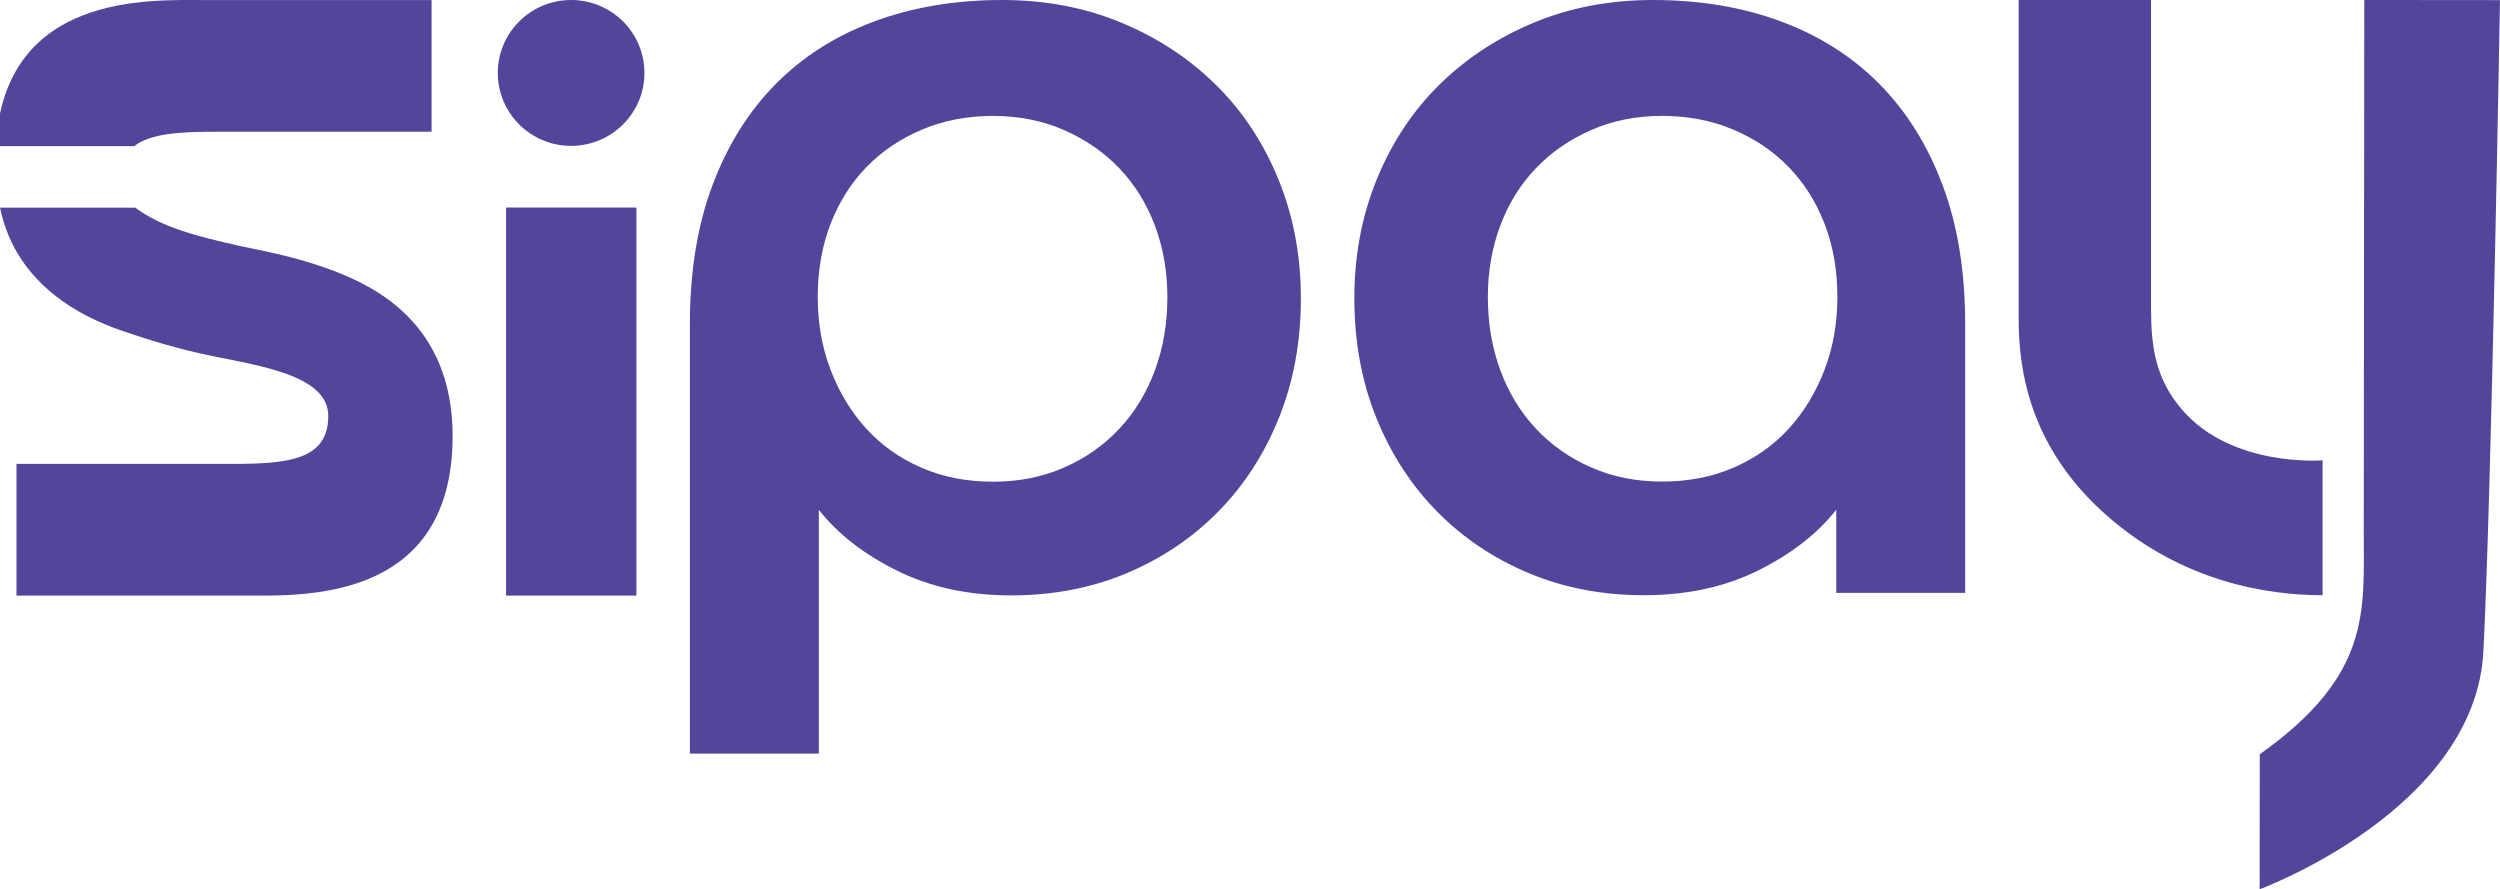
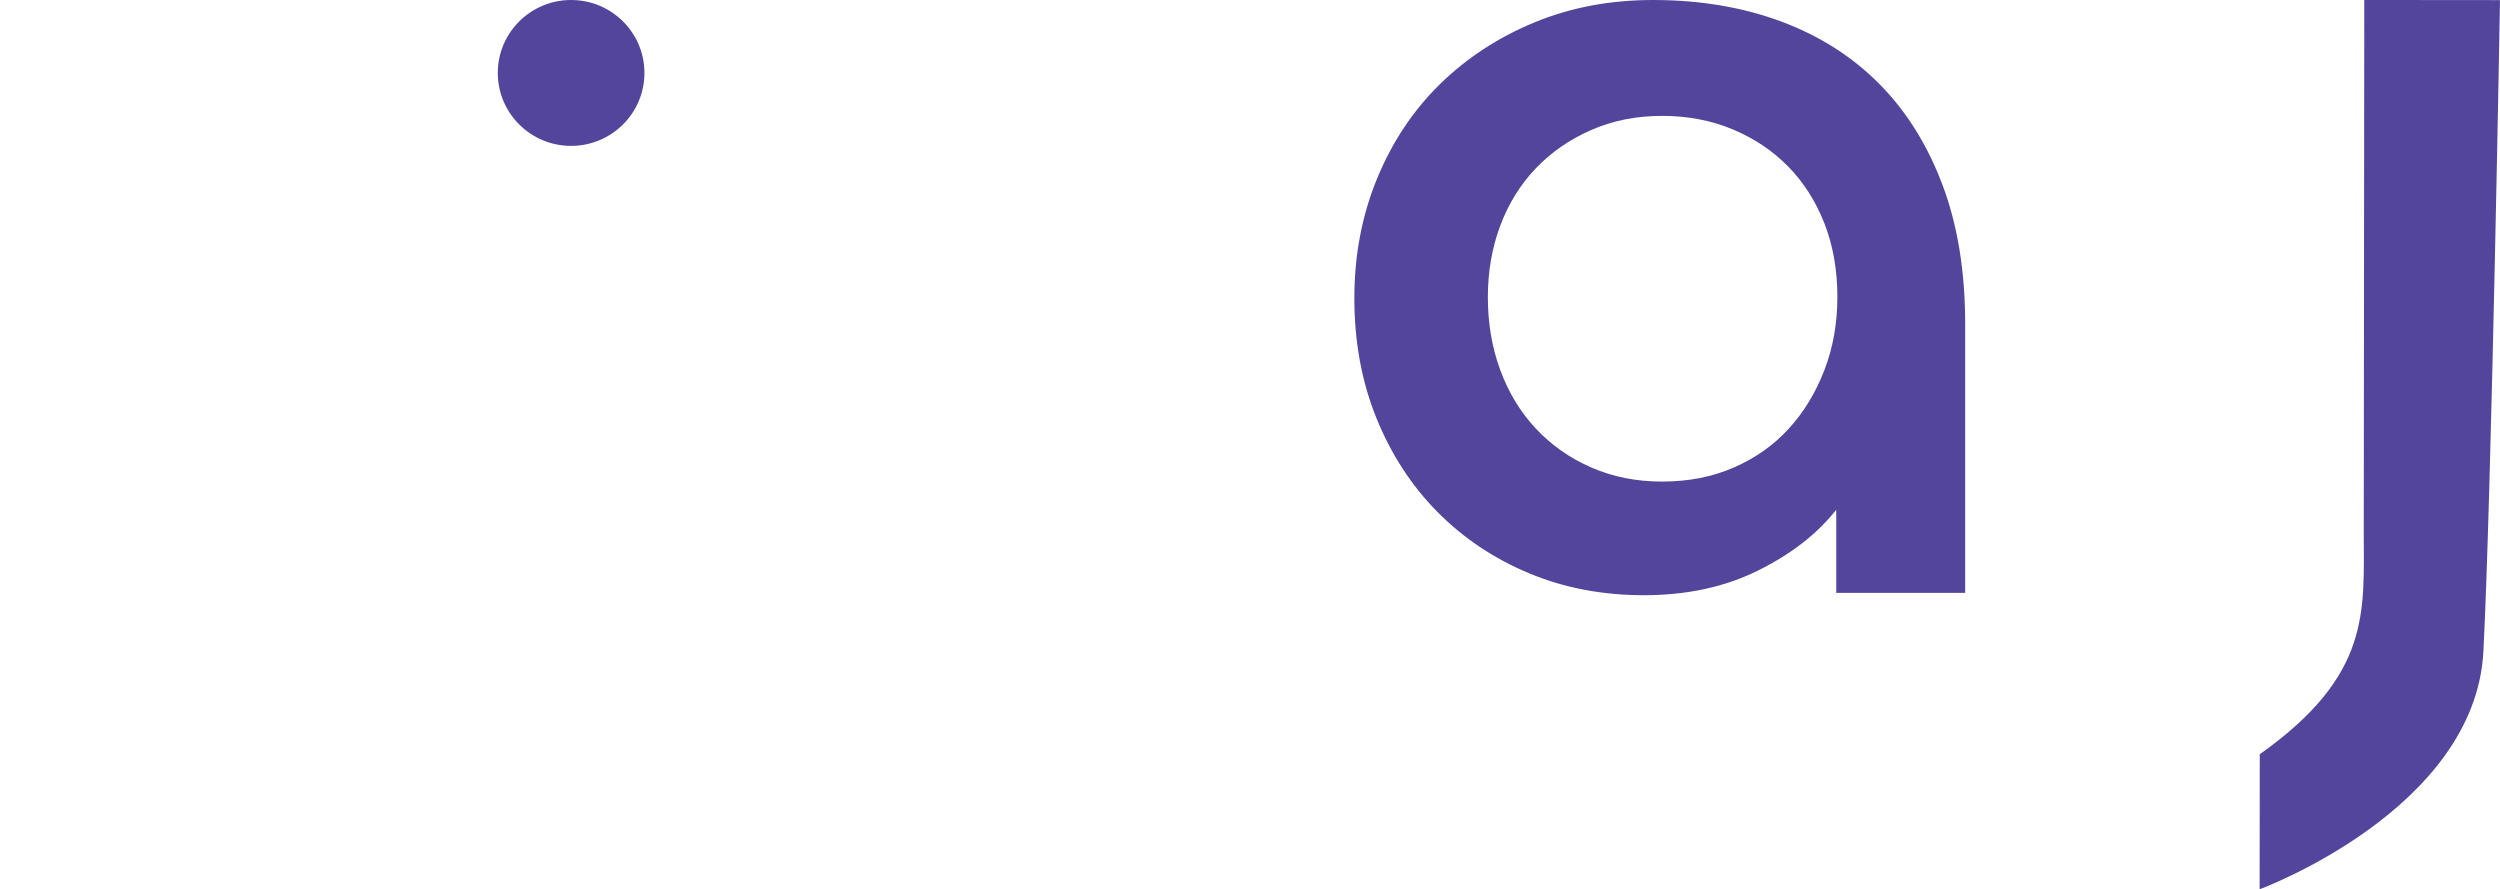
<svg xmlns="http://www.w3.org/2000/svg" version="1.1" id="Layer_1" x="0px" y="0px" viewBox="0 0 1205.78 428.91" style="enable-background:new 0 0 1205.78 428.91;" xml:space="preserve">
  <style type="text/css">
	.st0{fill:#54459C;}
</style>
  <g>
-     <rect x="244.09" y="100.1" class="st0" width="62.86" height="187.16" />
    <path class="st0" d="M310.82,35.18C310.82,15.75,294.99,0,275.45,0c-19.52,0-35.36,15.75-35.36,35.18   c0,19.43,15.84,35.18,35.36,35.18C294.99,70.35,310.82,54.6,310.82,35.18" />
    <path class="st0" d="M1140.32-0.01l-0.25,256.61c-0.03,38.31,3.79,68.94-50.16,107.18l-0.06,65.12c0,0,104-38.31,107.93-114.8   c3.92-76.6,8-314.05,8-314.05L1140.32-0.01z" />
-     <path class="st0" d="M973.62,0v154.03c0,25.24,5.72,62.38,42.69,94.78c36.24,31.77,76.97,38.28,103.91,38.28v-65.07   c0,0-43.6,3.58-67.67-24.3c-12.69-14.68-15.07-29.73-15.07-48.87V0H973.62z" />
-     <path class="st0" d="M478.99,232.33c12.37,0,23.74-2.25,34.11-6.78c10.37-4.52,19.28-10.77,26.74-18.73   c7.45-7.95,13.18-17.37,17.19-28.23c4.01-10.86,6.01-22.61,6.01-35.28c0-12.3-2-23.8-6.01-34.48c-4.01-10.66-9.74-19.9-17.19-27.68   c-7.46-7.78-16.37-13.93-26.74-18.46c-10.37-4.52-21.75-6.78-34.11-6.78c-12.38,0-23.74,2.17-34.1,6.51   c-10.37,4.34-19.29,10.31-26.74,17.91c-7.46,7.61-13.28,16.75-17.47,27.42c-4.18,10.67-6.27,22.53-6.27,35.56   c0,12.67,2.09,24.42,6.27,35.28c4.18,10.85,9.91,20.27,17.2,28.23c7.27,7.96,16.09,14.21,26.46,18.73   C454.71,230.08,466.26,232.33,478.99,232.33 M332.74,156.34c0-25.32,3.63-47.68,10.91-67.04c7.27-19.36,17.47-35.64,30.56-48.86   c13.1-13.21,28.92-23.25,47.48-30.12s39.1-10.32,61.67-10.32c20.73,0,39.84,3.62,57.3,10.86c17.47,7.24,32.65,17.19,45.57,29.85   c12.92,12.67,23.01,27.87,30.29,45.6c7.27,17.73,10.91,36.92,10.91,57.54c0,20.99-3.55,40.27-10.64,57.82   c-7.1,17.55-16.91,32.66-29.47,45.33c-12.55,12.67-27.29,22.53-44.2,29.58c-16.93,7.06-35.39,10.59-55.4,10.59   c-20.73,0-39.11-4-55.12-11.95c-16.02-7.96-28.57-17.73-37.66-29.31v117.56h-62.21V156.34z" />
    <path class="st0" d="M836.27,225.48c10.36-4.52,19.19-10.76,26.46-18.72c7.27-7.95,13-17.36,17.19-28.23   c4.18-10.85,6.27-22.6,6.27-35.27c0-13.02-2.09-24.87-6.27-35.55c-4.18-10.66-10.01-19.8-17.47-27.4   c-7.44-7.6-16.36-13.57-26.73-17.91c-10.36-4.34-21.72-6.51-34.09-6.51c-12.37,0-23.74,2.25-34.1,6.78   c-10.36,4.53-19.27,10.67-26.73,18.45c-7.45,7.78-13.18,17.01-17.19,27.67c-4,10.67-6,22.17-6,34.47c0,12.67,2,24.42,6,35.27   c4.01,10.86,9.74,20.27,17.19,28.23c7.46,7.96,16.37,14.2,26.73,18.72c10.36,4.53,21.74,6.78,34.1,6.78   C814.35,232.27,825.89,230.01,836.27,225.48 M947.83,156.29v129.66h-62.19v-40.11c-9.09,11.58-21.64,21.35-37.65,29.3   c-16.01,7.95-34.37,11.94-55.11,11.94c-19.99,0-38.46-3.53-55.38-10.58c-16.9-7.05-31.64-16.9-44.19-29.57   c-12.54-12.67-22.36-27.77-29.46-45.32c-7.1-17.55-10.63-36.81-10.63-57.8c0-20.63,3.63-39.8,10.9-57.53   c7.28-17.72,17.37-32.92,30.28-45.59c12.92-12.66,28.09-22.6,45.56-29.84C757.43,3.62,776.53,0,797.25,0   c22.56,0,43.11,3.44,61.66,10.31c18.54,6.88,34.36,16.91,47.46,30.11c13.1,13.21,23.28,29.5,30.55,48.84   C944.2,108.62,947.83,130.98,947.83,156.29" />
-     <path class="st0" d="M64.74,70.47c7.95-6.15,22.12-6.93,39.48-6.93h103.94V0.03H98.42C72.08,0.03,1.87-3.61-2.01,70.47H64.74z" />
-     <path class="st0" d="M160.82,130.59c-18.69-7.2-38.02-10.31-45.91-12.13c-18.49-4.24-36.71-8.49-49.63-18.31H0   c7.68,37.5,40.22,52.92,57.77,59c17.56,6.08,29.47,9.19,37.36,11c25.15,5.78,63.2,9.33,63.2,30.5s-19.35,23.09-46.43,23.09H7.95   v63.51h109.74c27.09,0,100.61,3.85,100.61-76.98C218.3,155.21,179.51,137.78,160.82,130.59" />
  </g>
</svg>